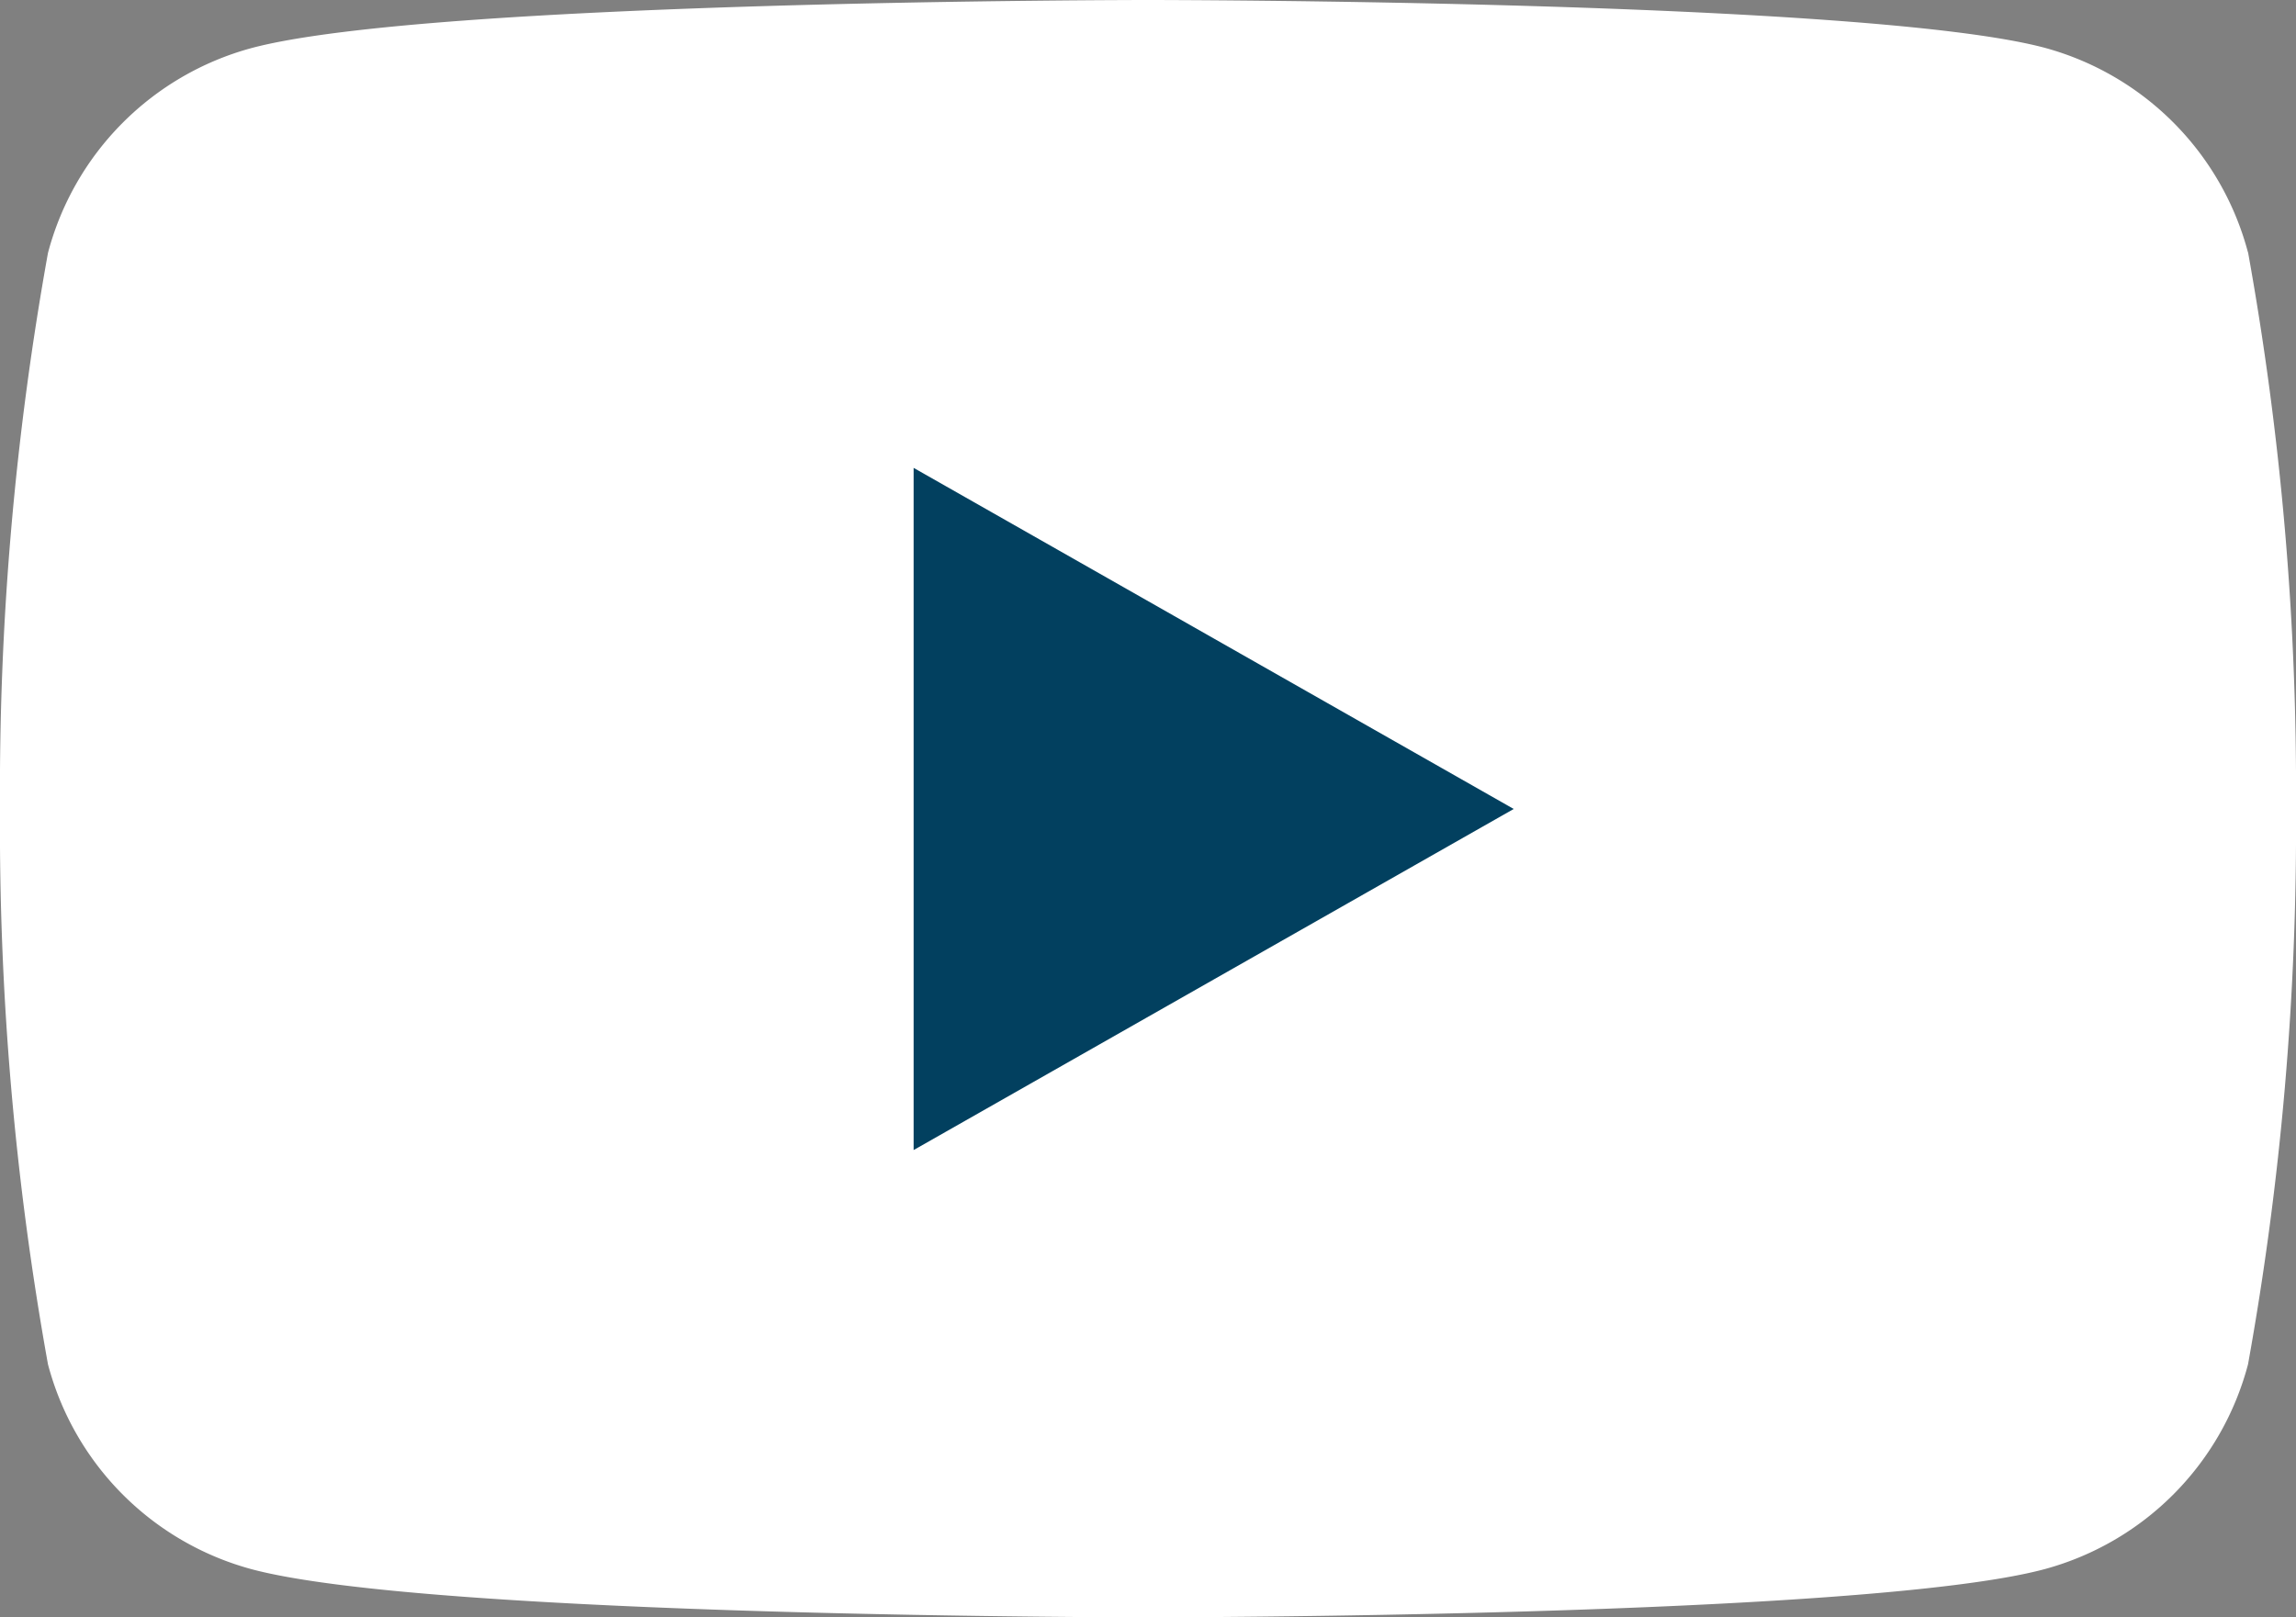
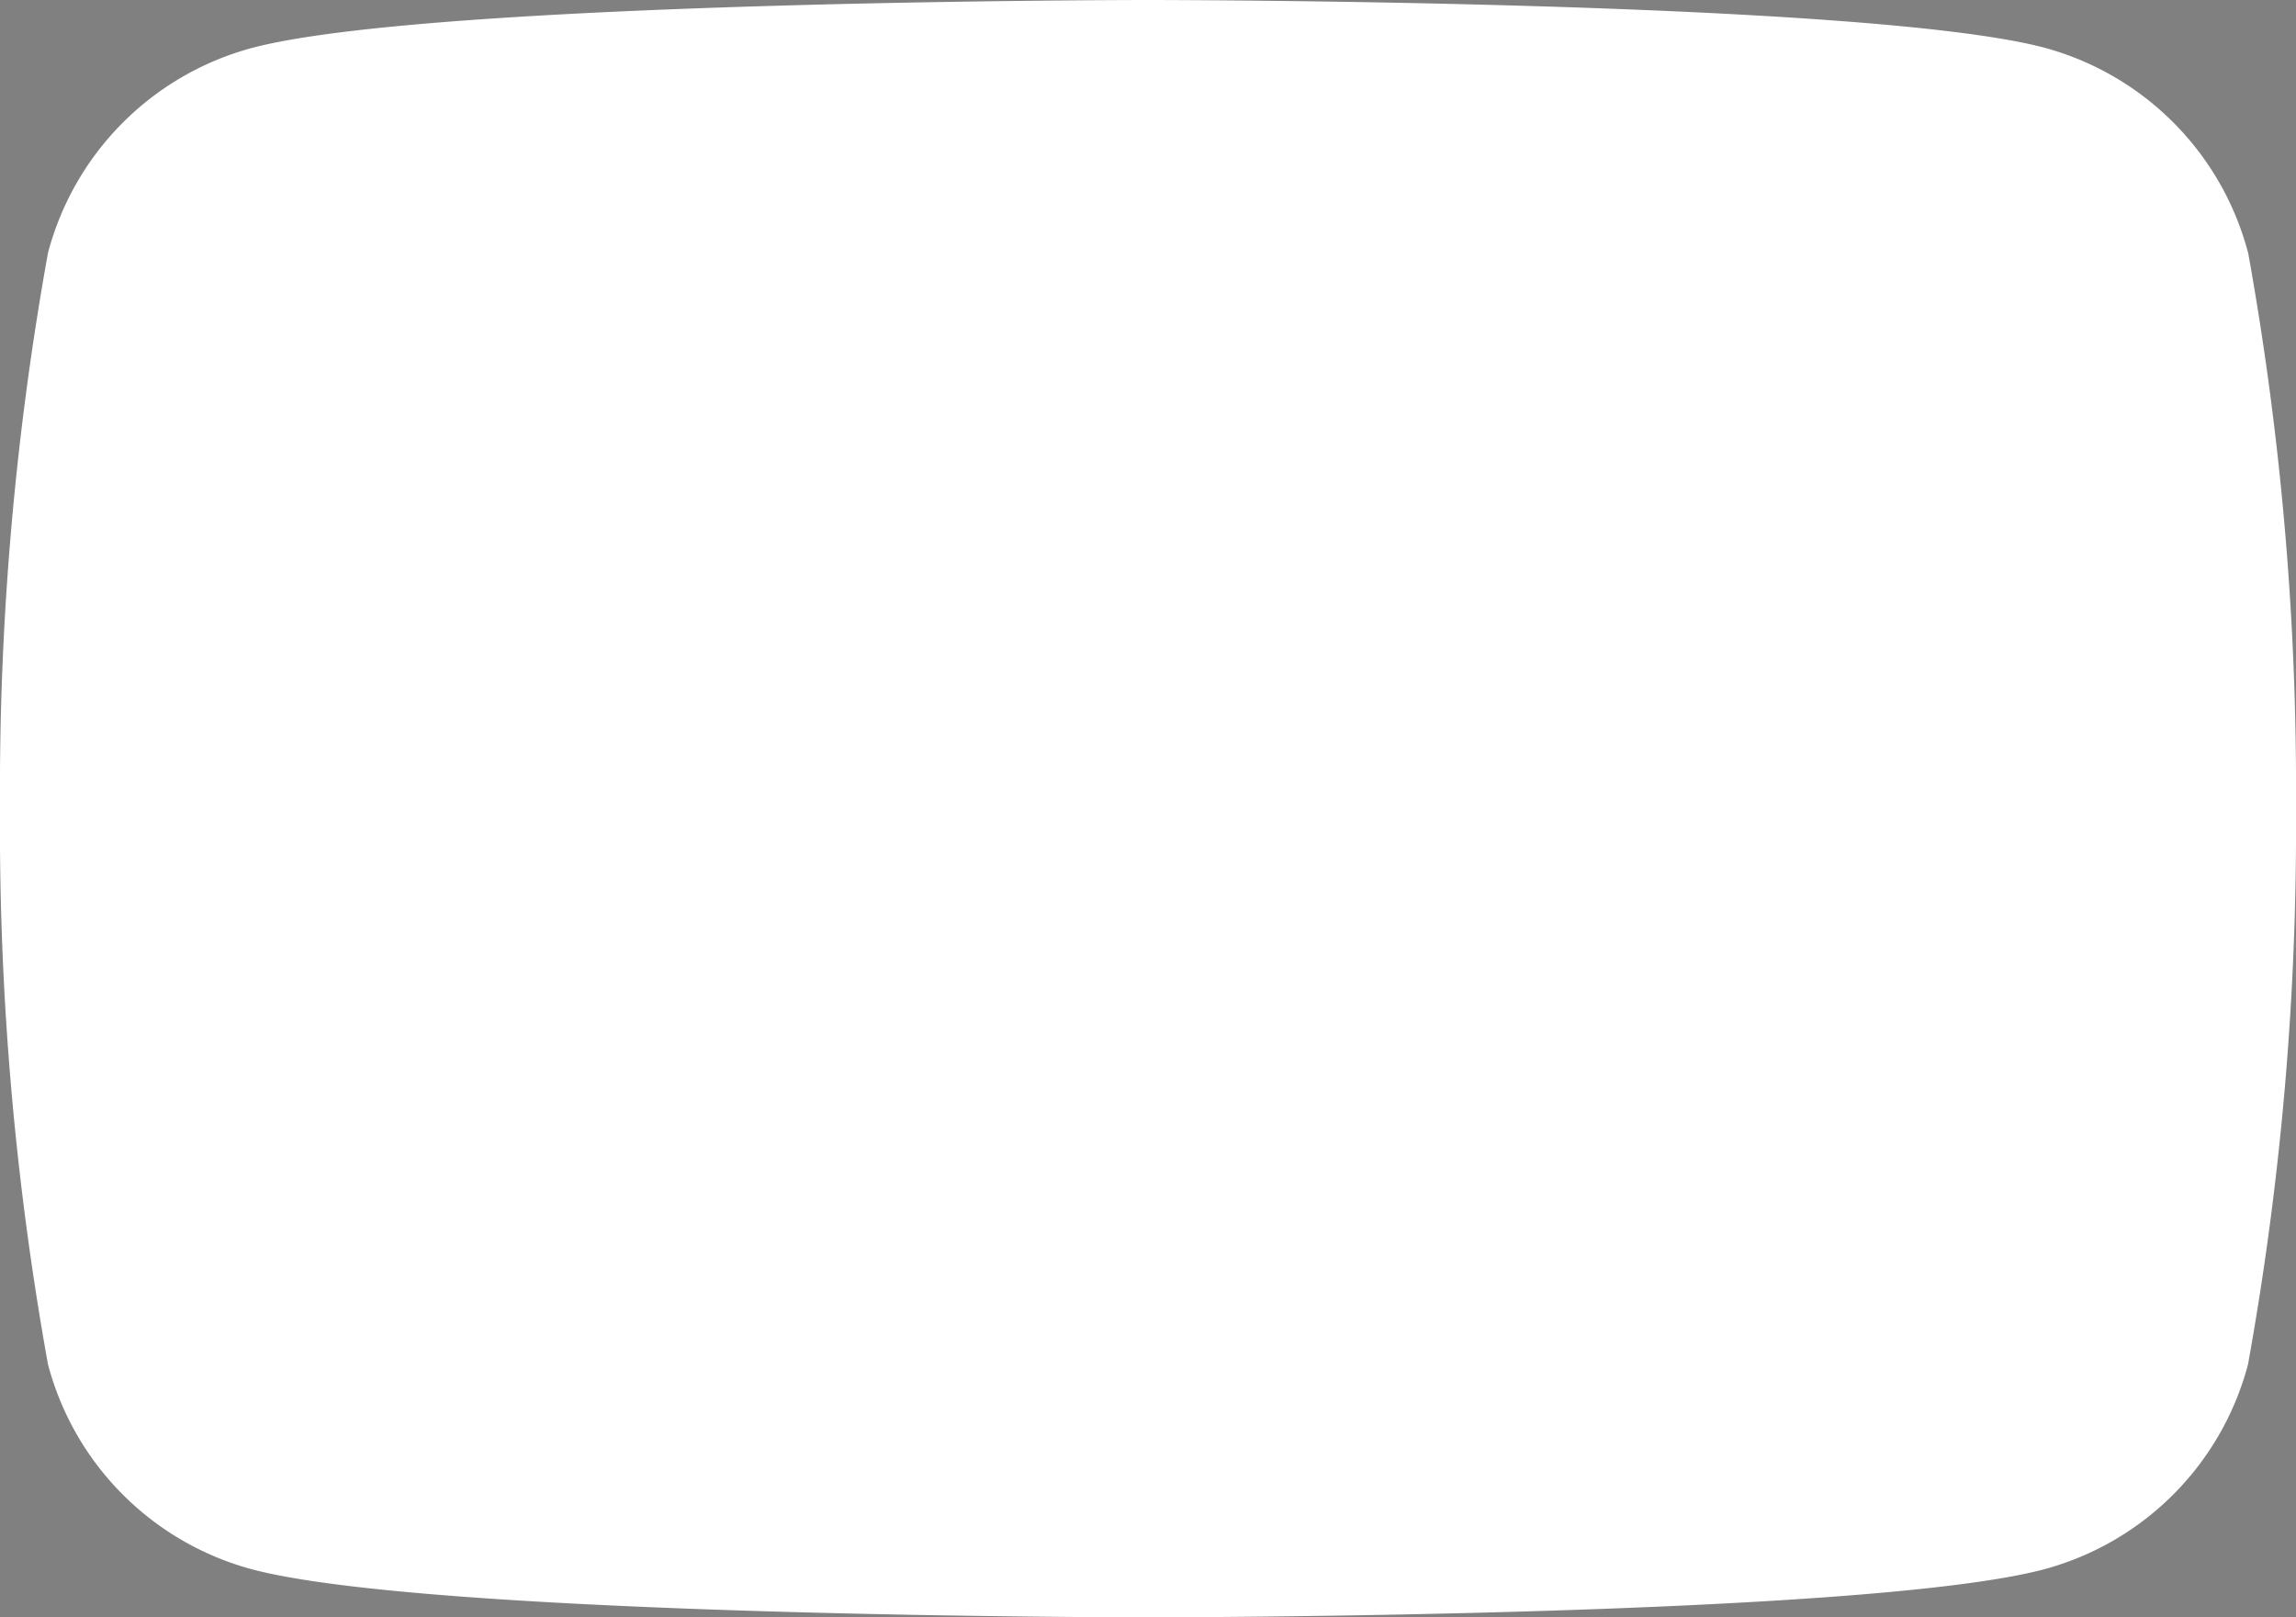
<svg xmlns="http://www.w3.org/2000/svg" id="Group_392" data-name="Group 392" width="20.19" height="14.225" viewBox="0 0 20.19 14.225">
  <rect x="0" y="0" width="20.19" height="14.225" fill="#808080" stroke="none" />
  <defs>
    <clipPath id="clip-path">
      <rect id="Rectangle_96" data-name="Rectangle 96" width="20.19" height="14.225" fill="none" />
    </clipPath>
  </defs>
  <g id="Group_111" data-name="Group 111" transform="translate(0 0)" clip-path="url(#clip-path)">
    <path id="Path_98" data-name="Path 98" d="M19.768,2.221a2.538,2.538,0,0,0-1.785-1.8C16.409,0,10.095,0,10.095,0S3.781,0,2.207.424a2.538,2.538,0,0,0-1.785,1.8A26.615,26.615,0,0,0,0,7.112,26.623,26.623,0,0,0,.422,12a2.537,2.537,0,0,0,1.785,1.8c1.574.425,7.888.425,7.888.425s6.314,0,7.888-.425A2.537,2.537,0,0,0,19.768,12a26.623,26.623,0,0,0,.422-4.892,26.615,26.615,0,0,0-.422-4.891" transform="translate(0 0)" fill="#fff" />
-     <path id="Path_99" data-name="Path 99" d="M15.1,13.732v-6l5.277,3Z" transform="translate(-7.066 -3.617)" fill="#02405f" />
  </g>
</svg>